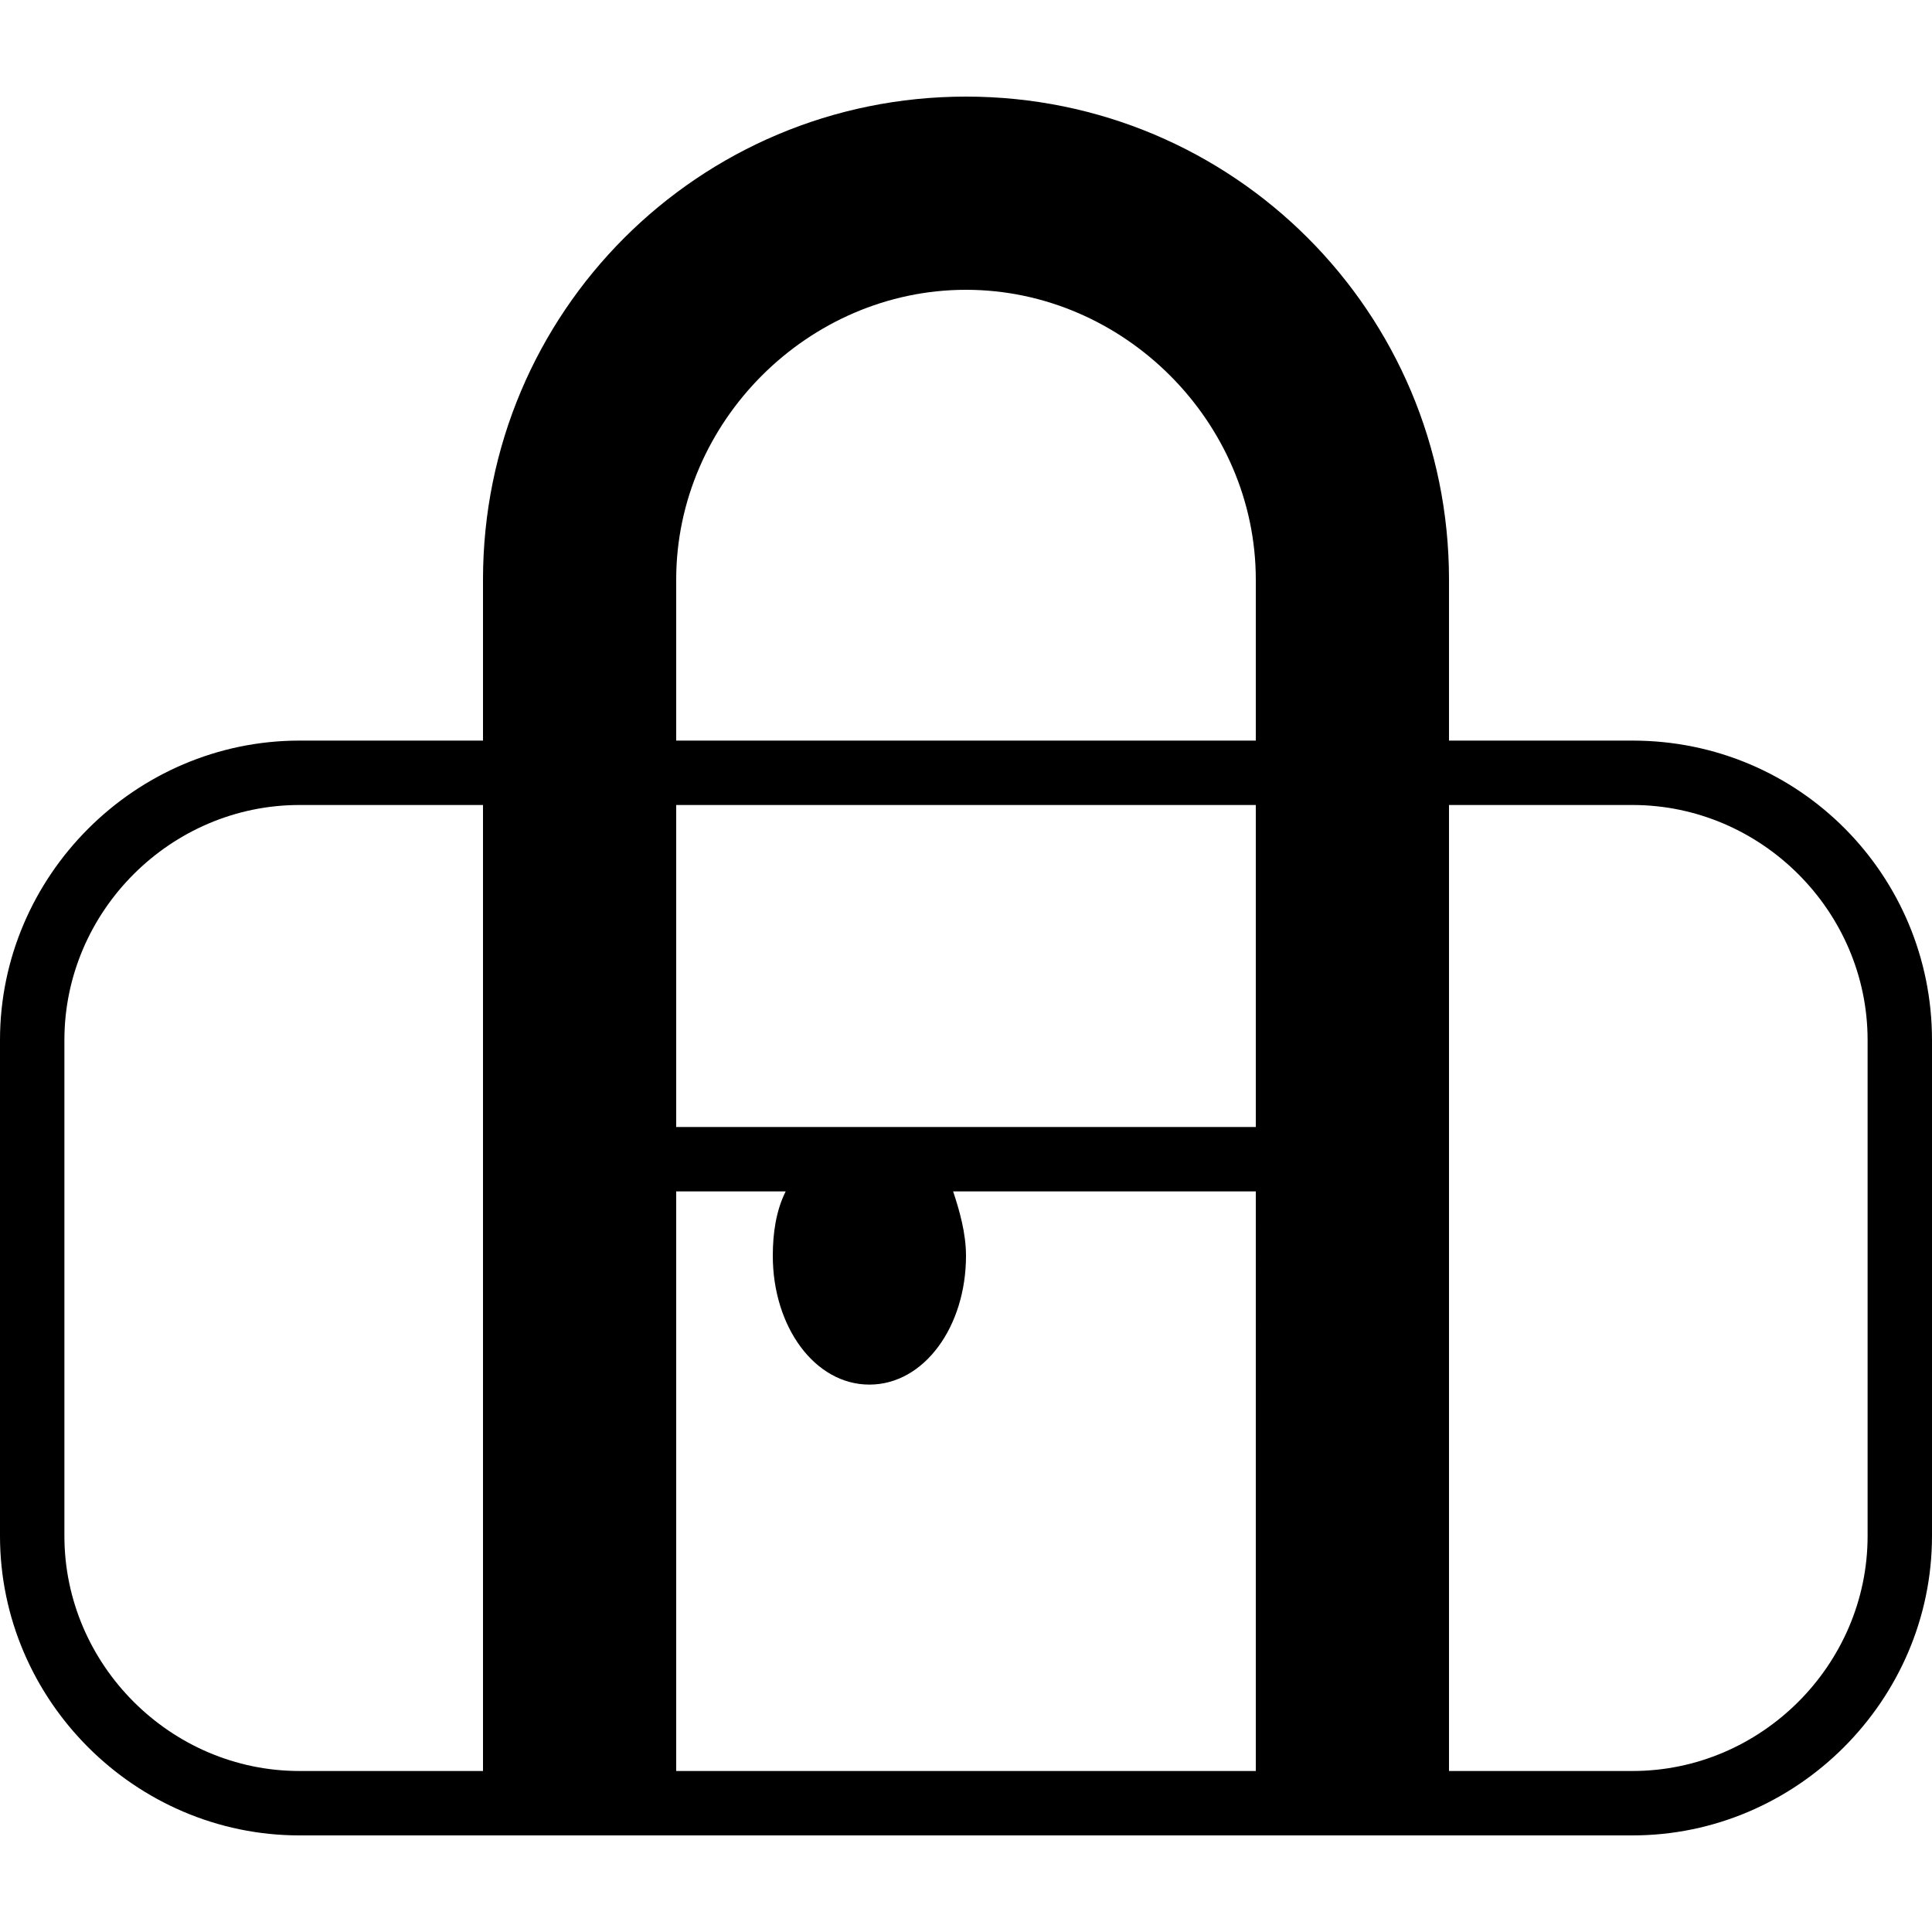
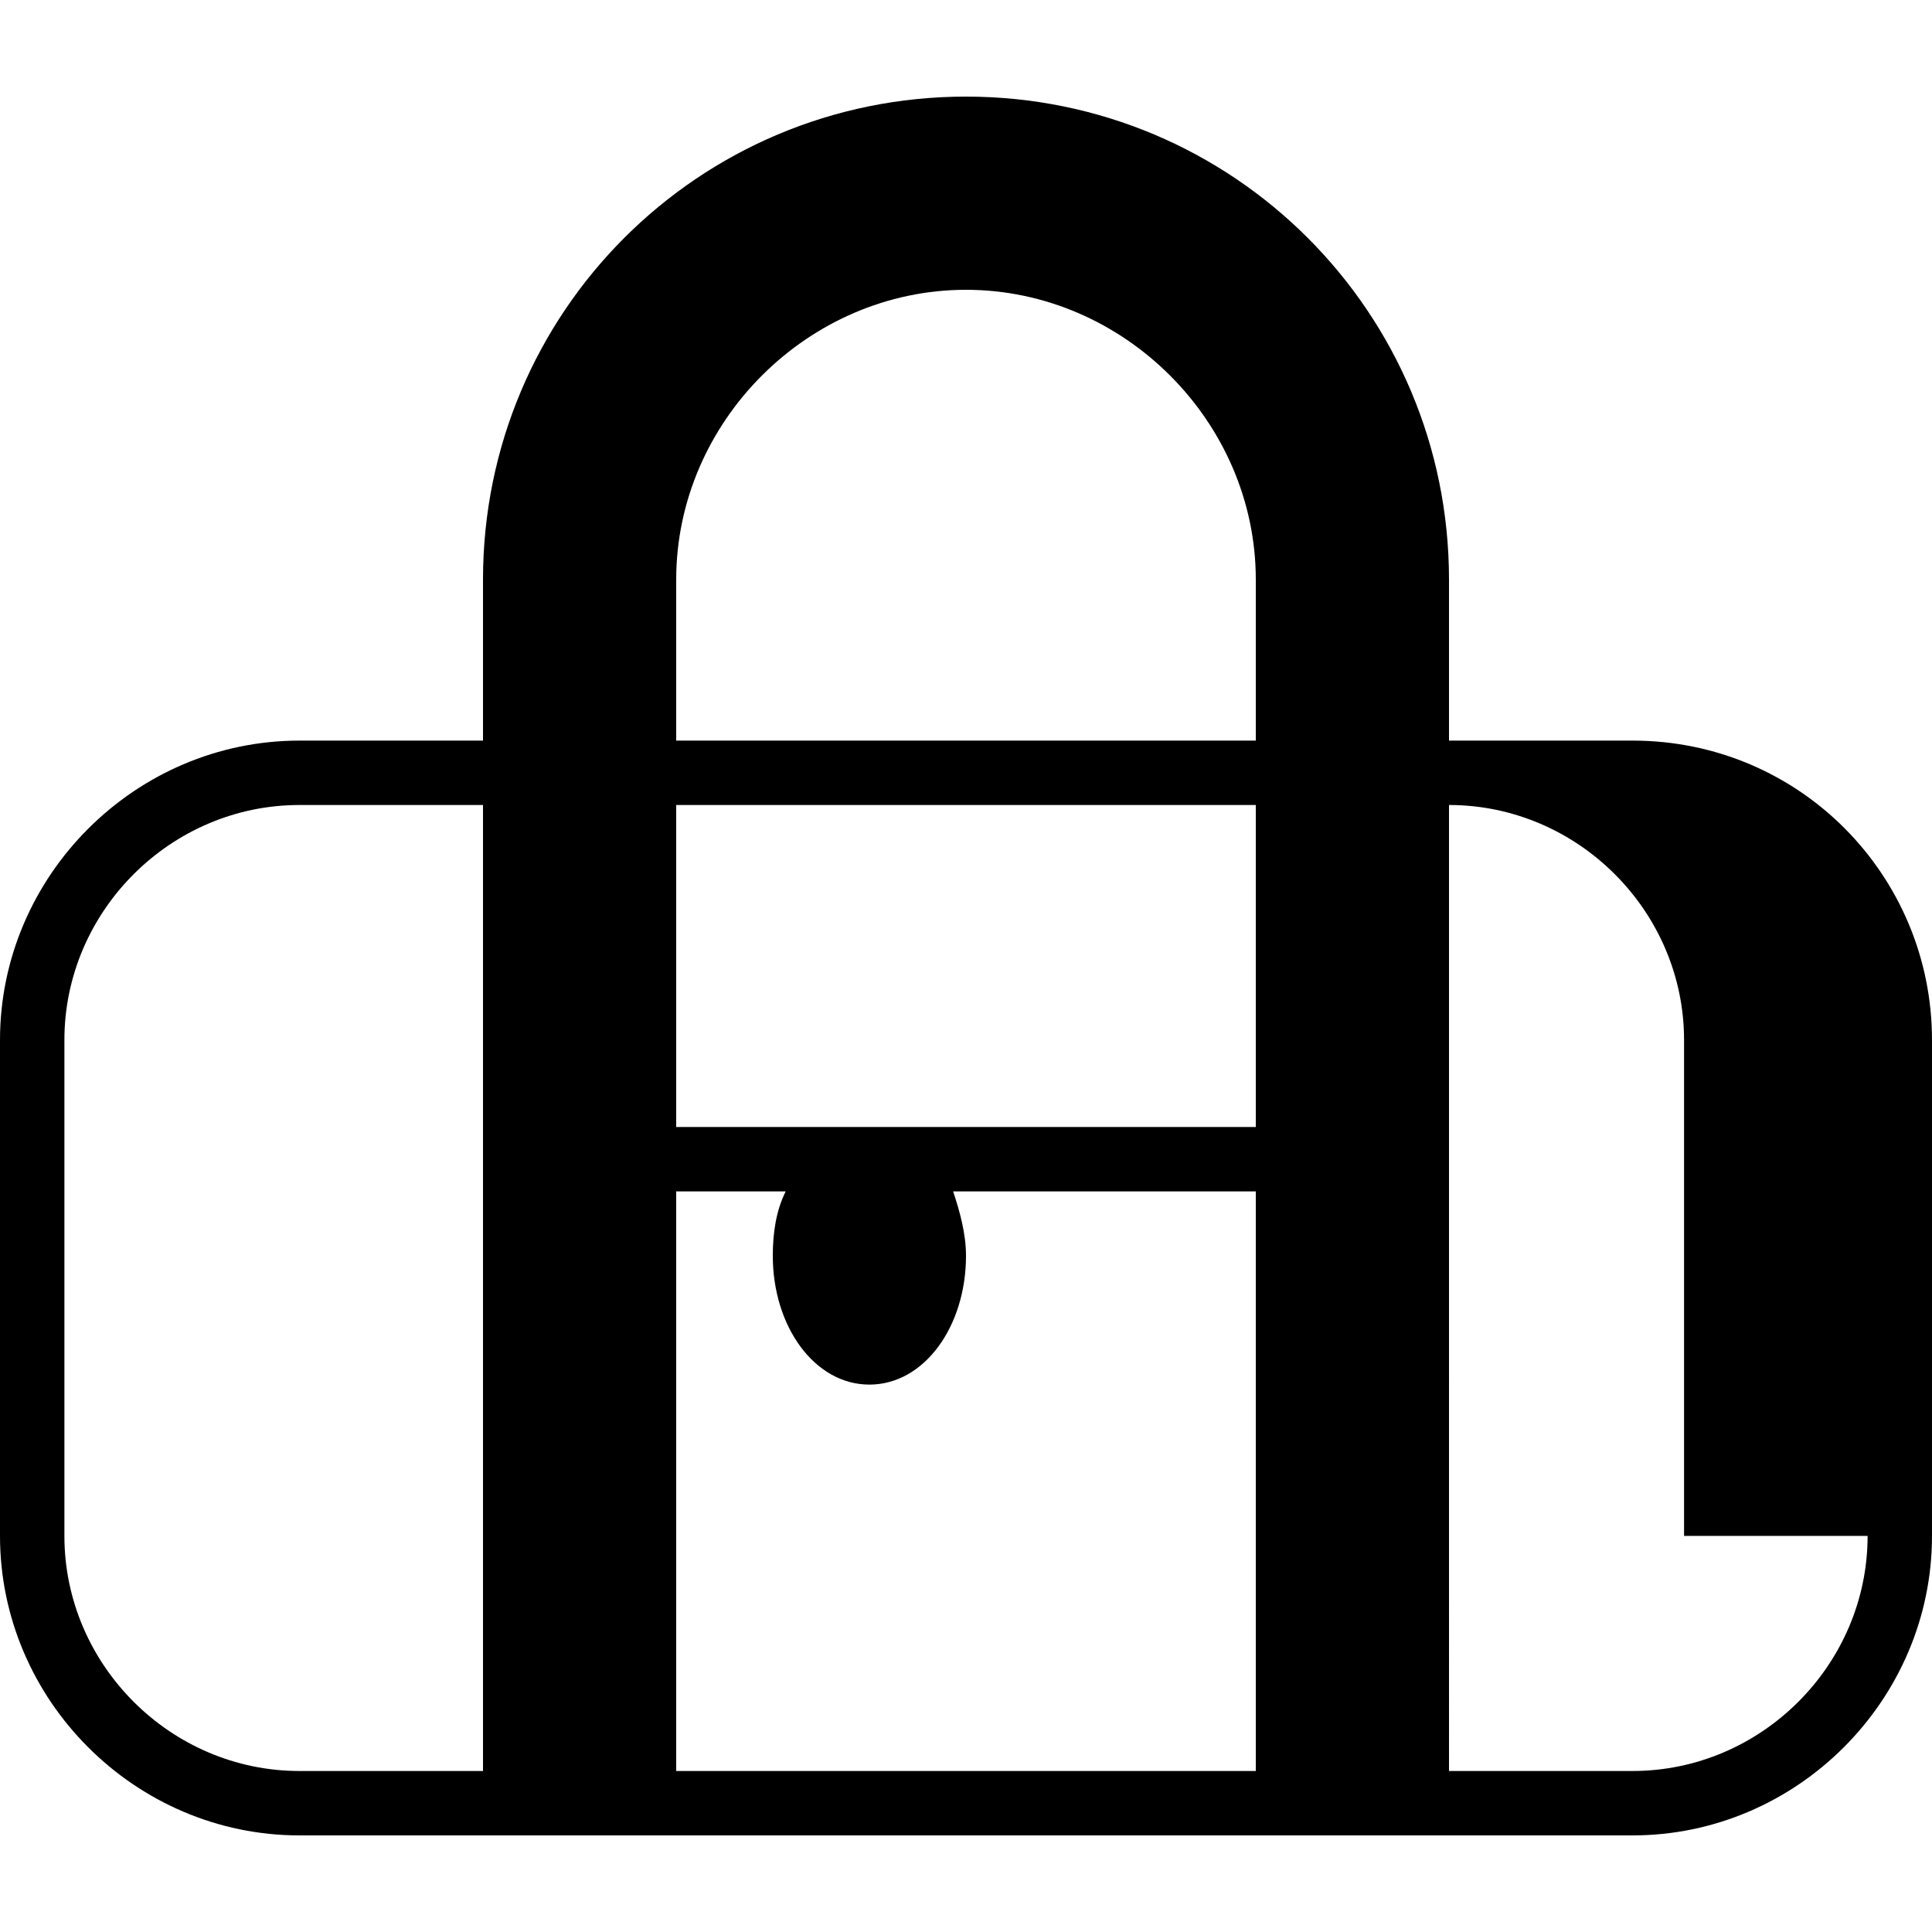
<svg xmlns="http://www.w3.org/2000/svg" fill="#000000" height="800px" width="800px" version="1.1" id="Layer_1" viewBox="0 0 503.607 503.607" xml:space="preserve">
  <g>
    <g>
-       <path d="M425.548,193.049h-47.843v-41.967c0-69.666-56.236-125.902-125.902-125.902S125.902,81.416,125.902,151.082v41.967H78.059    C35.252,193.049,0,228.302,0,271.108v129.259c0,42.807,35.252,78.059,78.059,78.059h47.843h16.787h16.787h16.787h151.082h16.787    h16.787h16.787h47.843c42.807,0,78.059-35.252,78.059-78.059V271.108C503.607,228.302,469.193,193.049,425.548,193.049z     M125.902,461.639H78.059c-33.574,0-61.272-27.698-61.272-61.272V271.108c0-33.574,27.698-61.272,61.272-61.272h47.843V461.639z     M327.344,461.639H176.262V310.557H204.8c-2.518,5.036-3.357,10.911-3.357,16.787c0,18.466,10.911,33.574,25.18,33.574    s25.18-15.108,25.18-33.574c0-5.875-1.679-11.751-3.357-16.787h78.898V461.639z M327.344,293.771H176.262v-83.934h151.082V293.771    z M327.344,193.049H176.262v-41.967c0-41.128,34.413-75.541,75.541-75.541s75.541,34.413,75.541,75.541V193.049z M486.82,400.367    c0,33.574-27.698,61.272-61.272,61.272h-47.843V209.836h47.843c33.574,0,61.272,27.698,61.272,61.272V400.367z" />
+       <path d="M425.548,193.049h-47.843v-41.967c0-69.666-56.236-125.902-125.902-125.902S125.902,81.416,125.902,151.082v41.967H78.059    C35.252,193.049,0,228.302,0,271.108v129.259c0,42.807,35.252,78.059,78.059,78.059h47.843h16.787h16.787h16.787h151.082h16.787    h16.787h16.787h47.843c42.807,0,78.059-35.252,78.059-78.059V271.108C503.607,228.302,469.193,193.049,425.548,193.049z     M125.902,461.639H78.059c-33.574,0-61.272-27.698-61.272-61.272V271.108c0-33.574,27.698-61.272,61.272-61.272h47.843V461.639z     M327.344,461.639H176.262V310.557H204.8c-2.518,5.036-3.357,10.911-3.357,16.787c0,18.466,10.911,33.574,25.18,33.574    s25.18-15.108,25.18-33.574c0-5.875-1.679-11.751-3.357-16.787h78.898V461.639z M327.344,293.771H176.262v-83.934h151.082V293.771    z M327.344,193.049H176.262v-41.967c0-41.128,34.413-75.541,75.541-75.541s75.541,34.413,75.541,75.541V193.049z M486.82,400.367    c0,33.574-27.698,61.272-61.272,61.272h-47.843V209.836c33.574,0,61.272,27.698,61.272,61.272V400.367z" />
    </g>
  </g>
</svg>